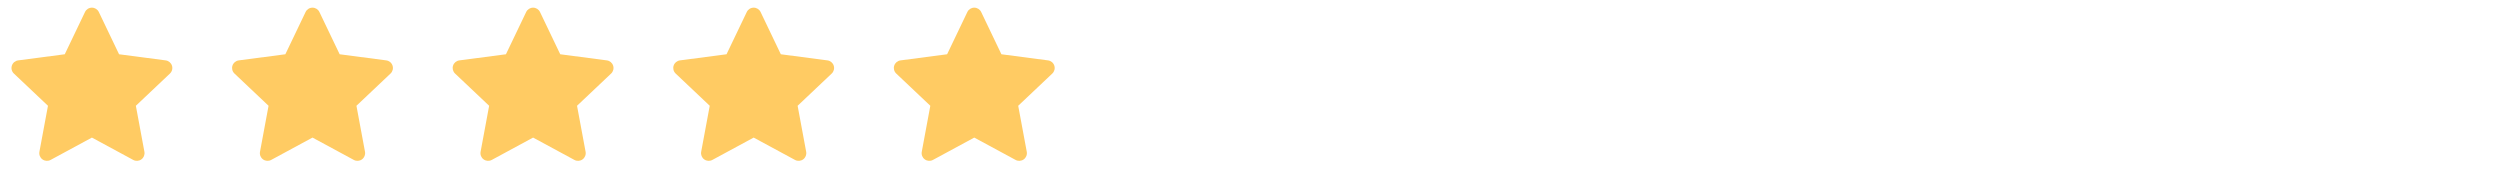
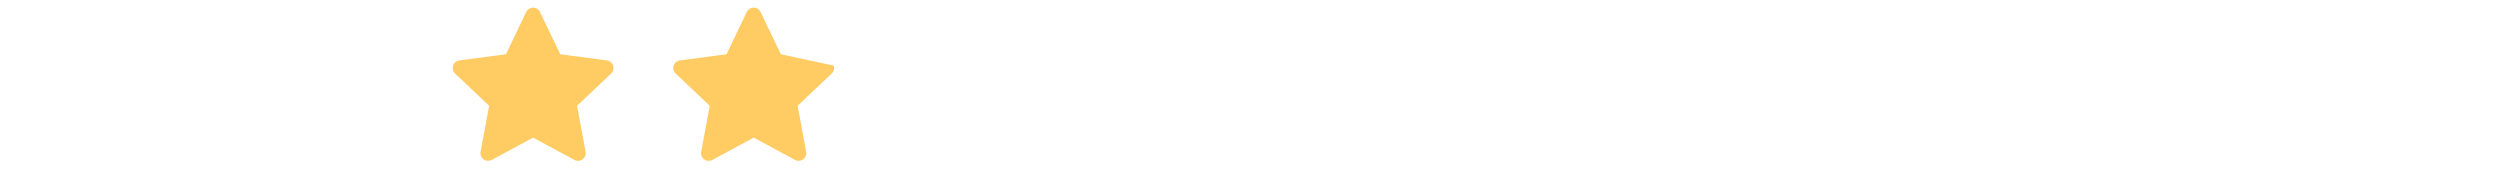
<svg xmlns="http://www.w3.org/2000/svg" width="272" height="20" viewBox="0 0 272 20" fill="none">
-   <path d="M10.752 1.307C10.613 1.017 10.321 0.833 10 0.833C9.679 0.833 9.387 1.017 9.248 1.307L7.046 5.904L1.975 6.57C1.656 6.612 1.39 6.833 1.291 7.139C1.191 7.445 1.277 7.781 1.511 8.002L5.219 11.508L4.288 16.514C4.229 16.83 4.357 17.151 4.617 17.34C4.876 17.529 5.221 17.552 5.504 17.4L10 14.969L14.496 17.4C14.779 17.552 15.124 17.529 15.383 17.34C15.643 17.151 15.771 16.83 15.712 16.514L14.781 11.508L18.489 8.002C18.723 7.781 18.809 7.445 18.709 7.139C18.61 6.833 18.344 6.612 18.025 6.57L12.954 5.904L10.752 1.307Z" fill="#FFCB63" />
-   <path d="M34.752 1.307C34.613 1.017 34.321 0.833 34 0.833C33.679 0.833 33.387 1.017 33.248 1.307L31.046 5.904L25.975 6.57C25.656 6.612 25.39 6.833 25.291 7.139C25.192 7.445 25.277 7.781 25.511 8.002L29.219 11.508L28.288 16.514C28.229 16.83 28.357 17.151 28.617 17.34C28.876 17.529 29.221 17.552 29.504 17.4L34 14.969L38.496 17.4C38.779 17.552 39.124 17.529 39.383 17.34C39.643 17.151 39.771 16.83 39.712 16.514L38.781 11.508L42.489 8.002C42.723 7.781 42.809 7.445 42.709 7.139C42.61 6.833 42.344 6.612 42.025 6.57L36.954 5.904L34.752 1.307Z" fill="#FFCB63" />
  <path d="M58.752 1.307C58.613 1.017 58.321 0.833 58 0.833C57.679 0.833 57.387 1.017 57.248 1.307L55.046 5.904L49.975 6.57C49.656 6.612 49.39 6.833 49.291 7.139C49.191 7.445 49.277 7.781 49.511 8.002L53.219 11.508L52.288 16.514C52.229 16.83 52.357 17.151 52.617 17.34C52.876 17.529 53.221 17.552 53.504 17.4L58 14.969L62.496 17.4C62.779 17.552 63.124 17.529 63.383 17.34C63.643 17.151 63.771 16.83 63.712 16.514L62.781 11.508L66.489 8.002C66.723 7.781 66.809 7.445 66.709 7.139C66.61 6.833 66.344 6.612 66.025 6.57L60.954 5.904L58.752 1.307Z" fill="#FFCB63" />
-   <path d="M82.752 1.307C82.613 1.017 82.321 0.833 82 0.833C81.679 0.833 81.387 1.017 81.249 1.307L79.046 5.904L73.975 6.57C73.656 6.612 73.39 6.833 73.291 7.139C73.192 7.445 73.277 7.781 73.511 8.002L77.219 11.508L76.288 16.514C76.229 16.83 76.357 17.151 76.617 17.34C76.876 17.529 77.221 17.552 77.504 17.4L82 14.969L86.496 17.4C86.779 17.552 87.124 17.529 87.383 17.34C87.643 17.151 87.771 16.83 87.712 16.514L86.781 11.508L90.489 8.002C90.723 7.781 90.809 7.445 90.709 7.139C90.61 6.833 90.344 6.612 90.025 6.57L84.954 5.904L82.752 1.307Z" fill="#FFCB63" />
-   <path d="M106.752 1.307C106.613 1.017 106.321 0.833 106 0.833C105.679 0.833 105.387 1.017 105.248 1.307L103.046 5.904L97.975 6.57C97.656 6.612 97.39 6.833 97.291 7.139C97.192 7.445 97.277 7.781 97.511 8.002L101.219 11.508L100.288 16.514C100.229 16.83 100.357 17.151 100.617 17.34C100.876 17.529 101.221 17.552 101.504 17.4L106 14.969L110.496 17.4C110.779 17.552 111.124 17.529 111.383 17.34C111.643 17.151 111.771 16.83 111.712 16.514L110.781 11.508L114.489 8.002C114.723 7.781 114.809 7.445 114.709 7.139C114.61 6.833 114.344 6.612 114.025 6.57L108.954 5.904L106.752 1.307Z" fill="#FFCB63" />
+   <path d="M82.752 1.307C82.613 1.017 82.321 0.833 82 0.833C81.679 0.833 81.387 1.017 81.249 1.307L79.046 5.904L73.975 6.57C73.656 6.612 73.39 6.833 73.291 7.139C73.192 7.445 73.277 7.781 73.511 8.002L77.219 11.508L76.288 16.514C76.229 16.83 76.357 17.151 76.617 17.34C76.876 17.529 77.221 17.552 77.504 17.4L82 14.969L86.496 17.4C86.779 17.552 87.124 17.529 87.383 17.34C87.643 17.151 87.771 16.83 87.712 16.514L86.781 11.508L90.489 8.002C90.723 7.781 90.809 7.445 90.709 7.139L84.954 5.904L82.752 1.307Z" fill="#FFCB63" />
</svg>